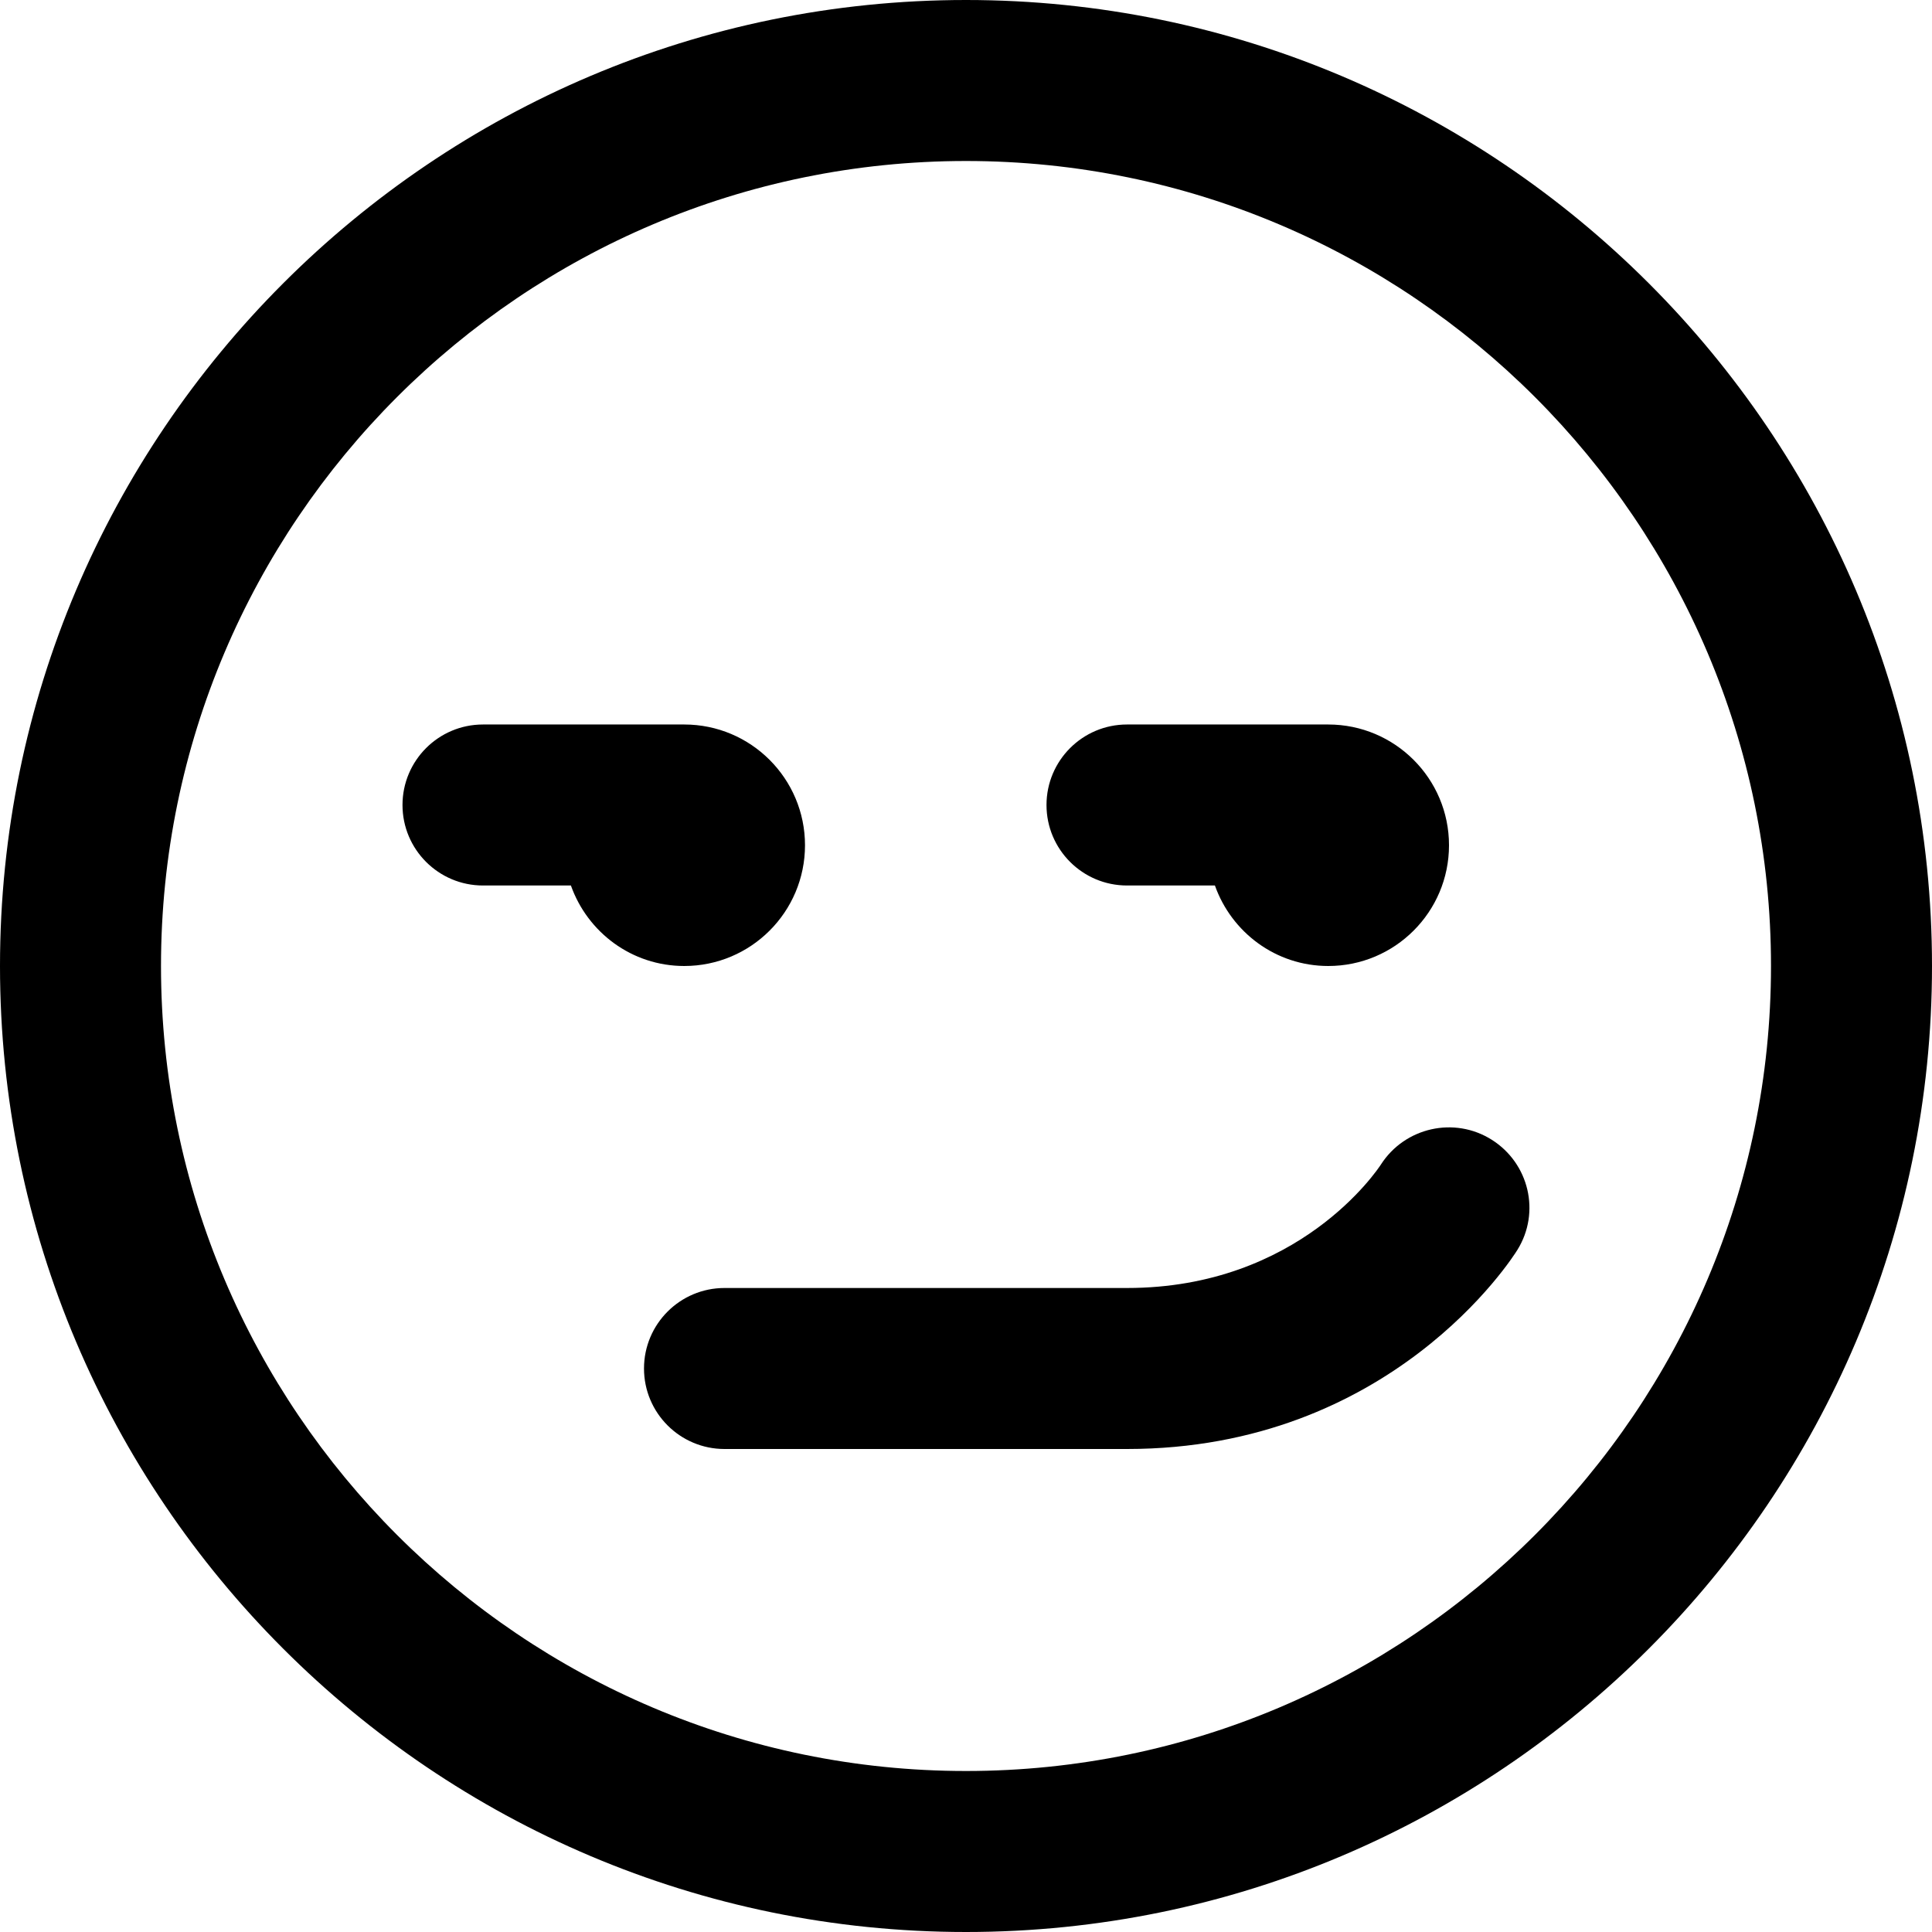
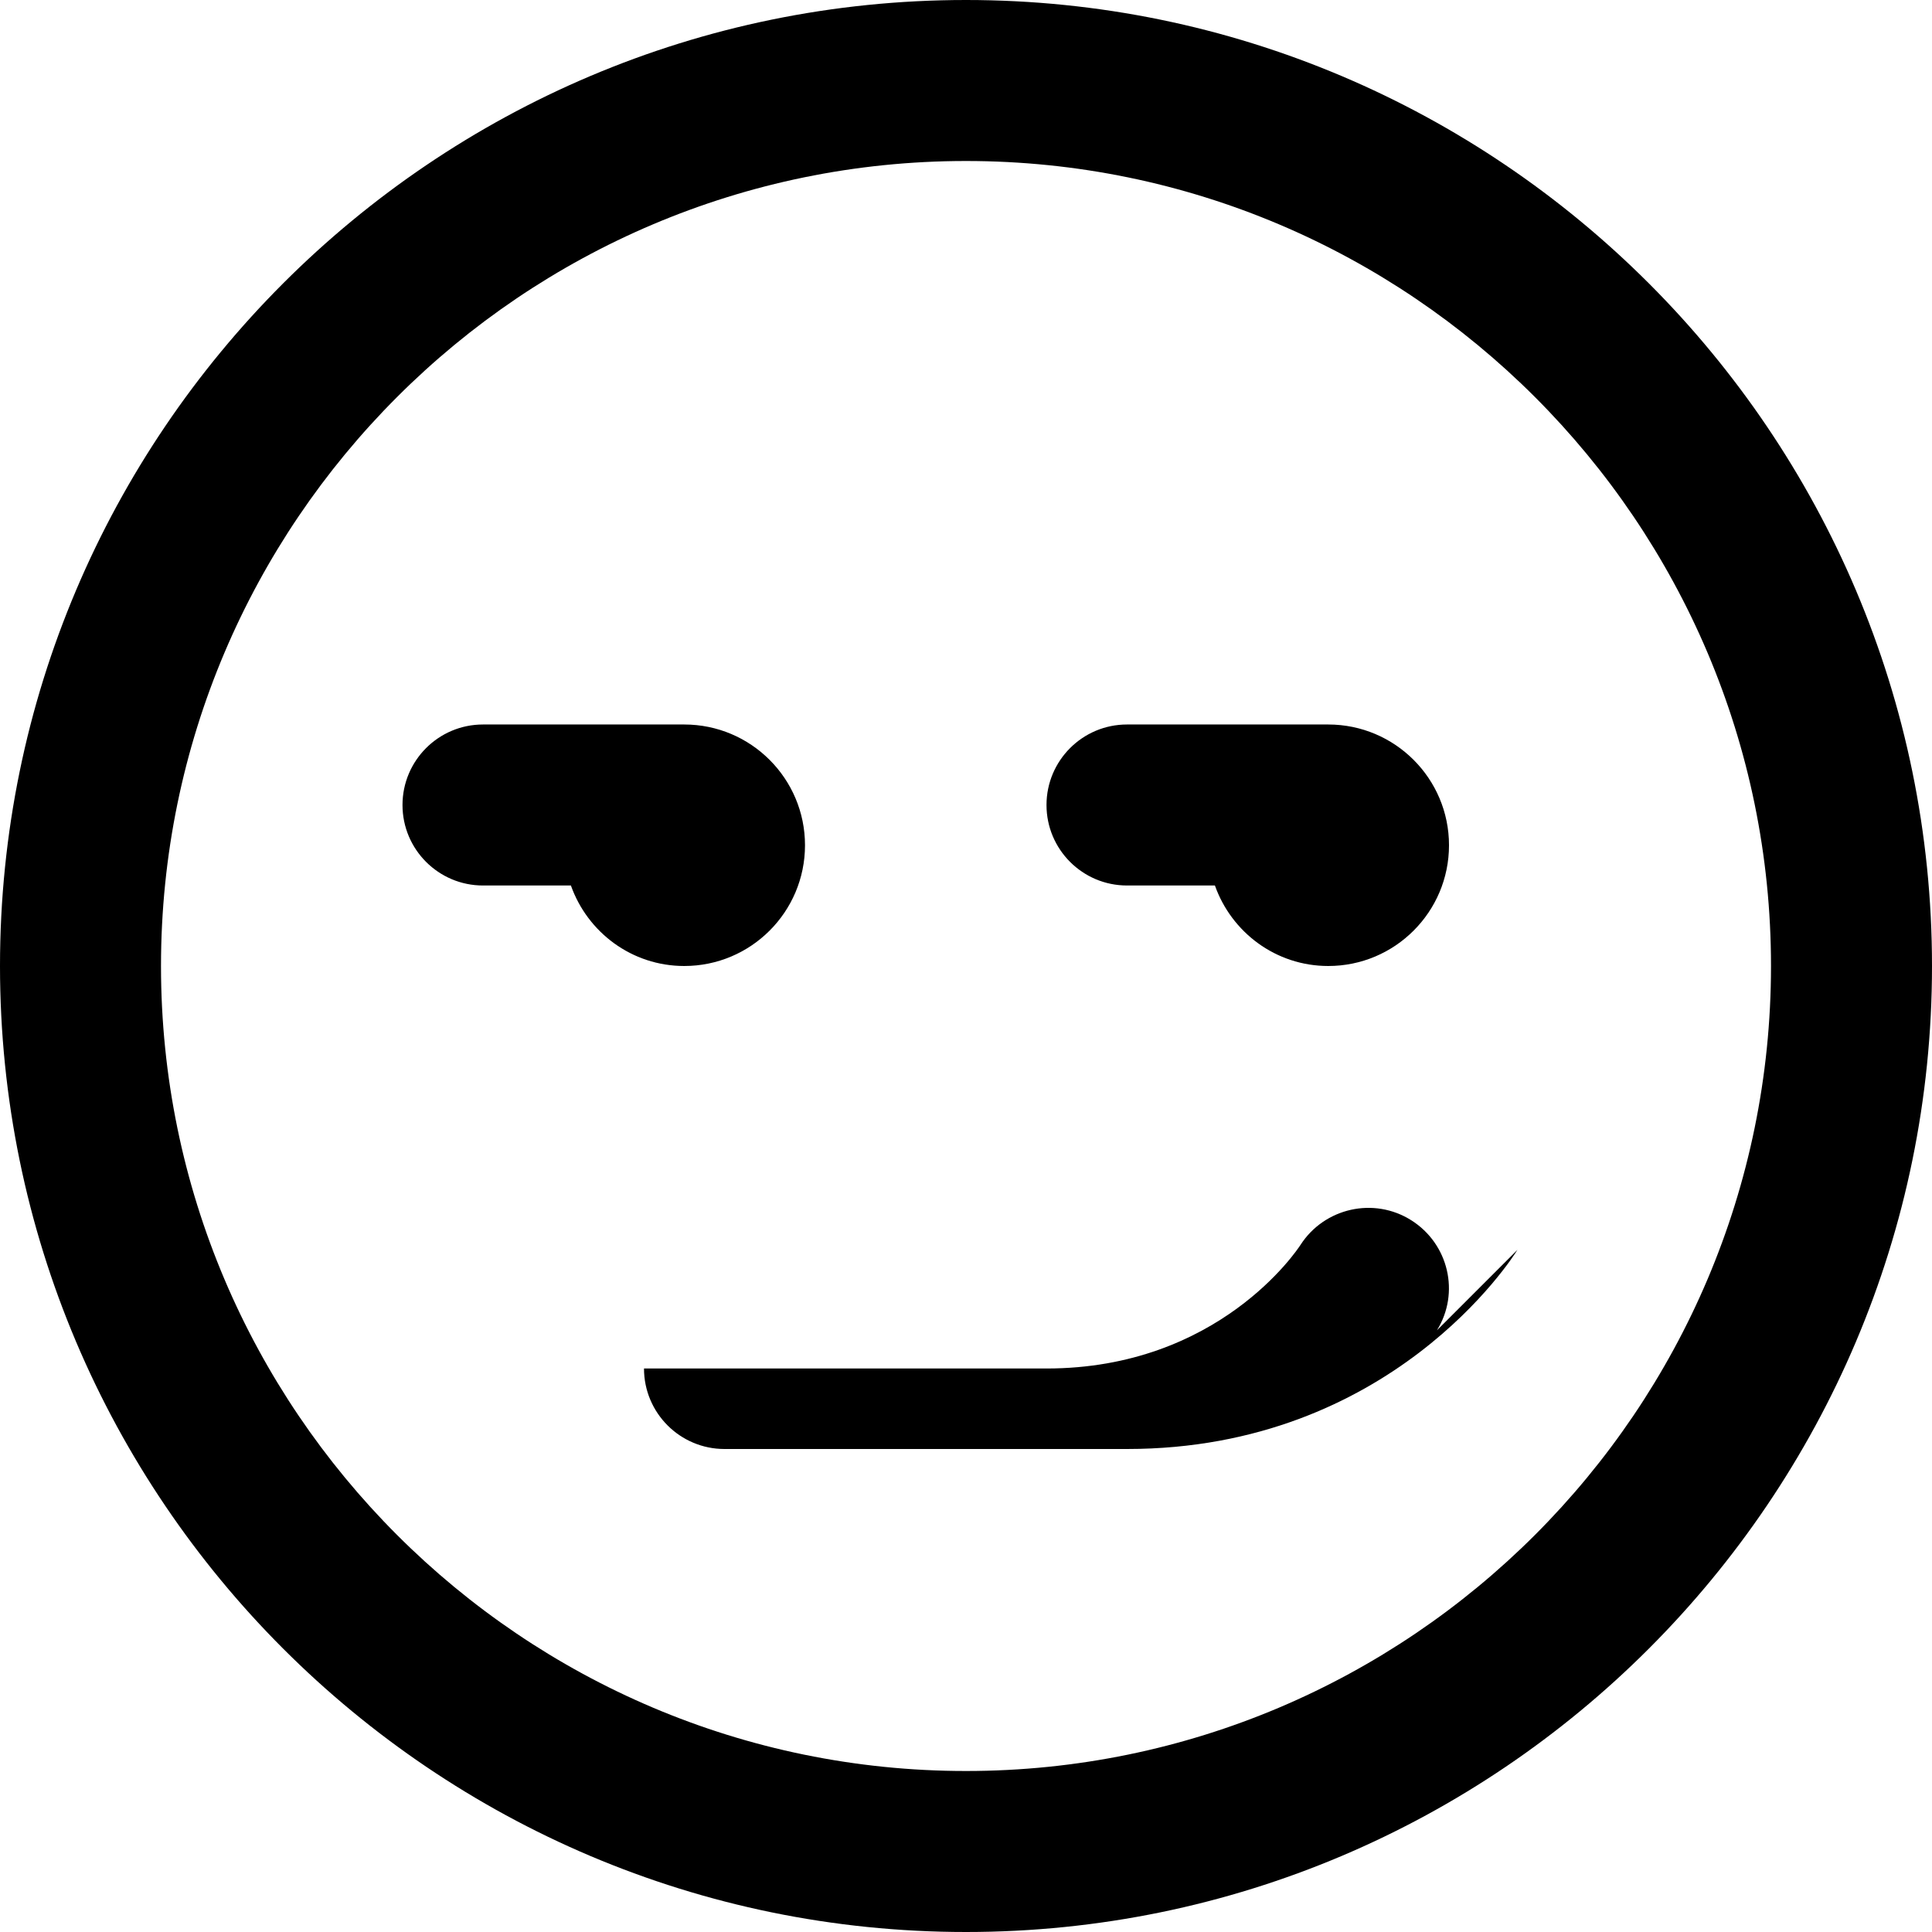
<svg xmlns="http://www.w3.org/2000/svg" id="Layer_1" data-name="Layer 1" viewBox="0 0 24 24" width="512" height="512">
-   <path d="M12,0C5.383,0,0,5.383,0,12s5.383,12,12,12,12-5.383,12-12S18.617,0,12,0Zm0,22c-5.514,0-10-4.486-10-10S6.486,2,12,2s10,4.486,10,10-4.486,10-10,10Zm6.85-6.474c-.062,.101-1.57,2.474-4.85,2.474h-5c-.552,0-1-.448-1-1s.448-1,1-1h5c2.138,0,3.114-1.472,3.155-1.535,.297-.461,.912-.6,1.377-.306,.463,.293,.607,.901,.318,1.367ZM7.092,11h-1.092c-.552,0-1-.448-1-1s.448-1,1-1h2.5c.828,0,1.5,.672,1.5,1.5s-.672,1.5-1.5,1.5c-.652,0-1.202-.419-1.408-1Zm5.908-1c0-.552,.448-1,1-1h2.5c.828,0,1.5,.672,1.5,1.5s-.672,1.5-1.5,1.5c-.652,0-1.202-.419-1.408-1h-1.092c-.552,0-1-.448-1-1Z" />
+   <path d="M12,0C5.383,0,0,5.383,0,12s5.383,12,12,12,12-5.383,12-12S18.617,0,12,0Zm0,22c-5.514,0-10-4.486-10-10S6.486,2,12,2s10,4.486,10,10-4.486,10-10,10Zm6.85-6.474c-.062,.101-1.57,2.474-4.85,2.474h-5c-.552,0-1-.448-1-1h5c2.138,0,3.114-1.472,3.155-1.535,.297-.461,.912-.6,1.377-.306,.463,.293,.607,.901,.318,1.367ZM7.092,11h-1.092c-.552,0-1-.448-1-1s.448-1,1-1h2.5c.828,0,1.5,.672,1.5,1.5s-.672,1.5-1.5,1.5c-.652,0-1.202-.419-1.408-1Zm5.908-1c0-.552,.448-1,1-1h2.5c.828,0,1.5,.672,1.5,1.5s-.672,1.5-1.5,1.5c-.652,0-1.202-.419-1.408-1h-1.092c-.552,0-1-.448-1-1Z" />
</svg>